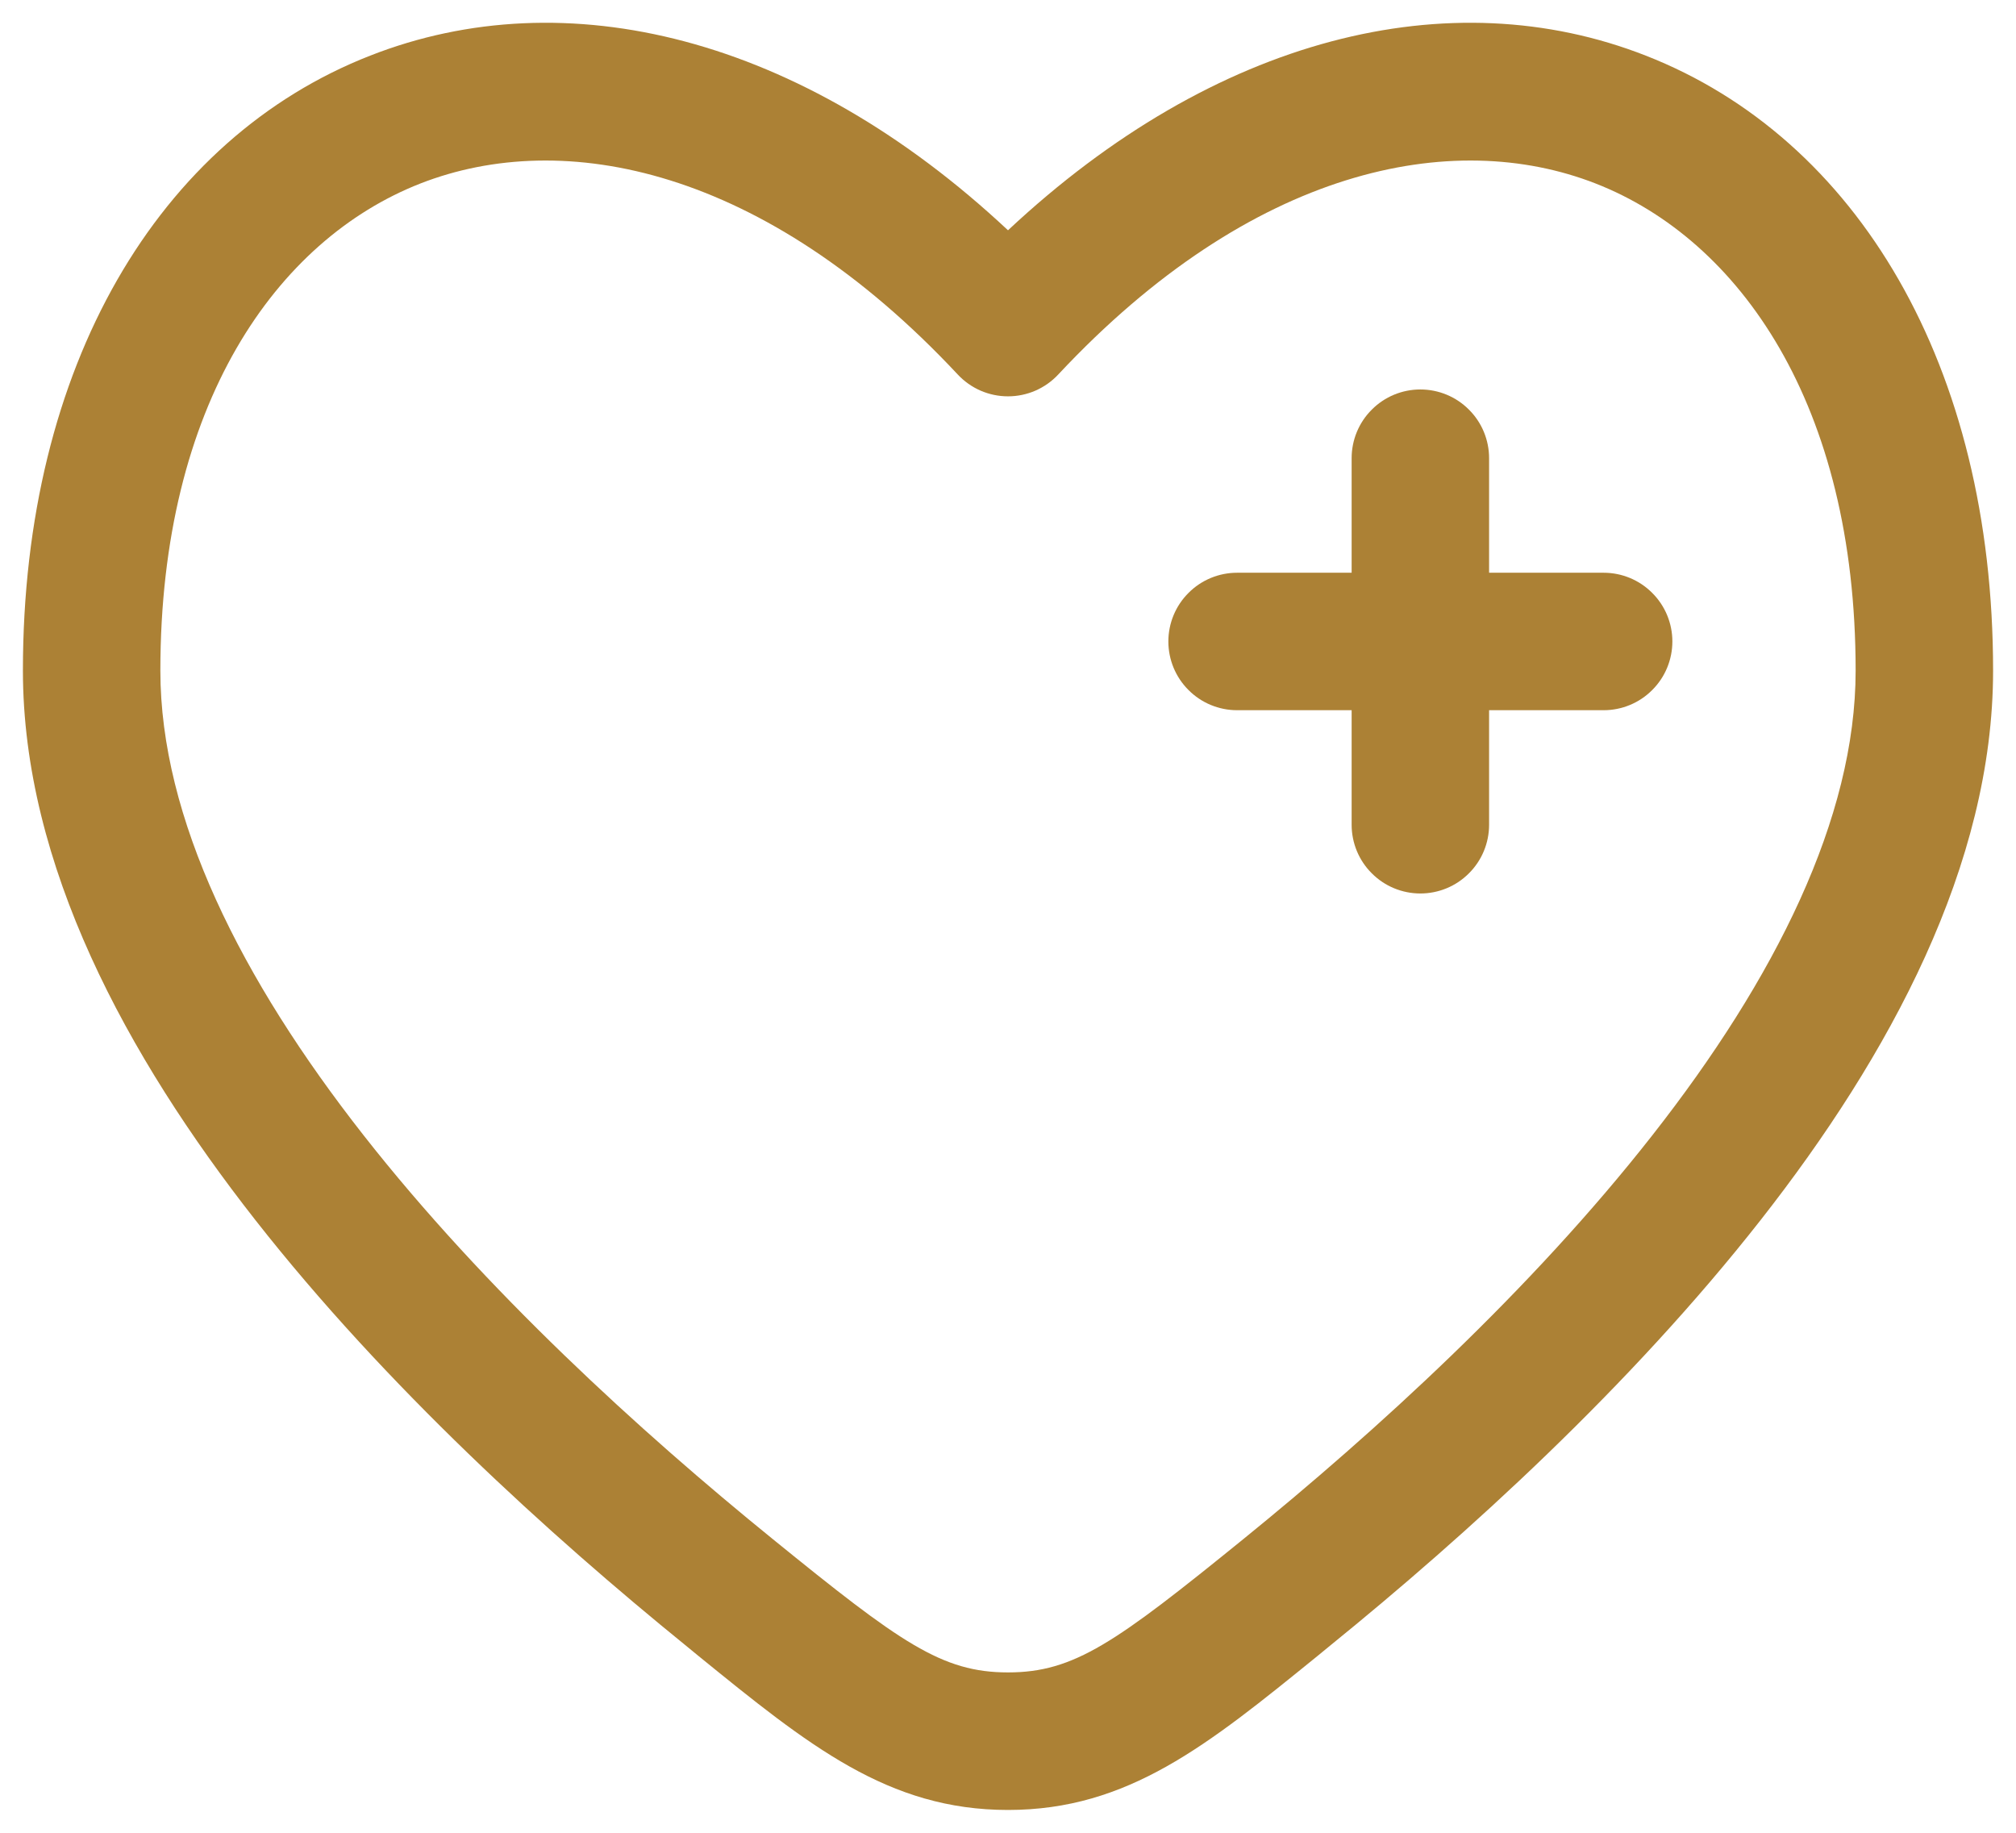
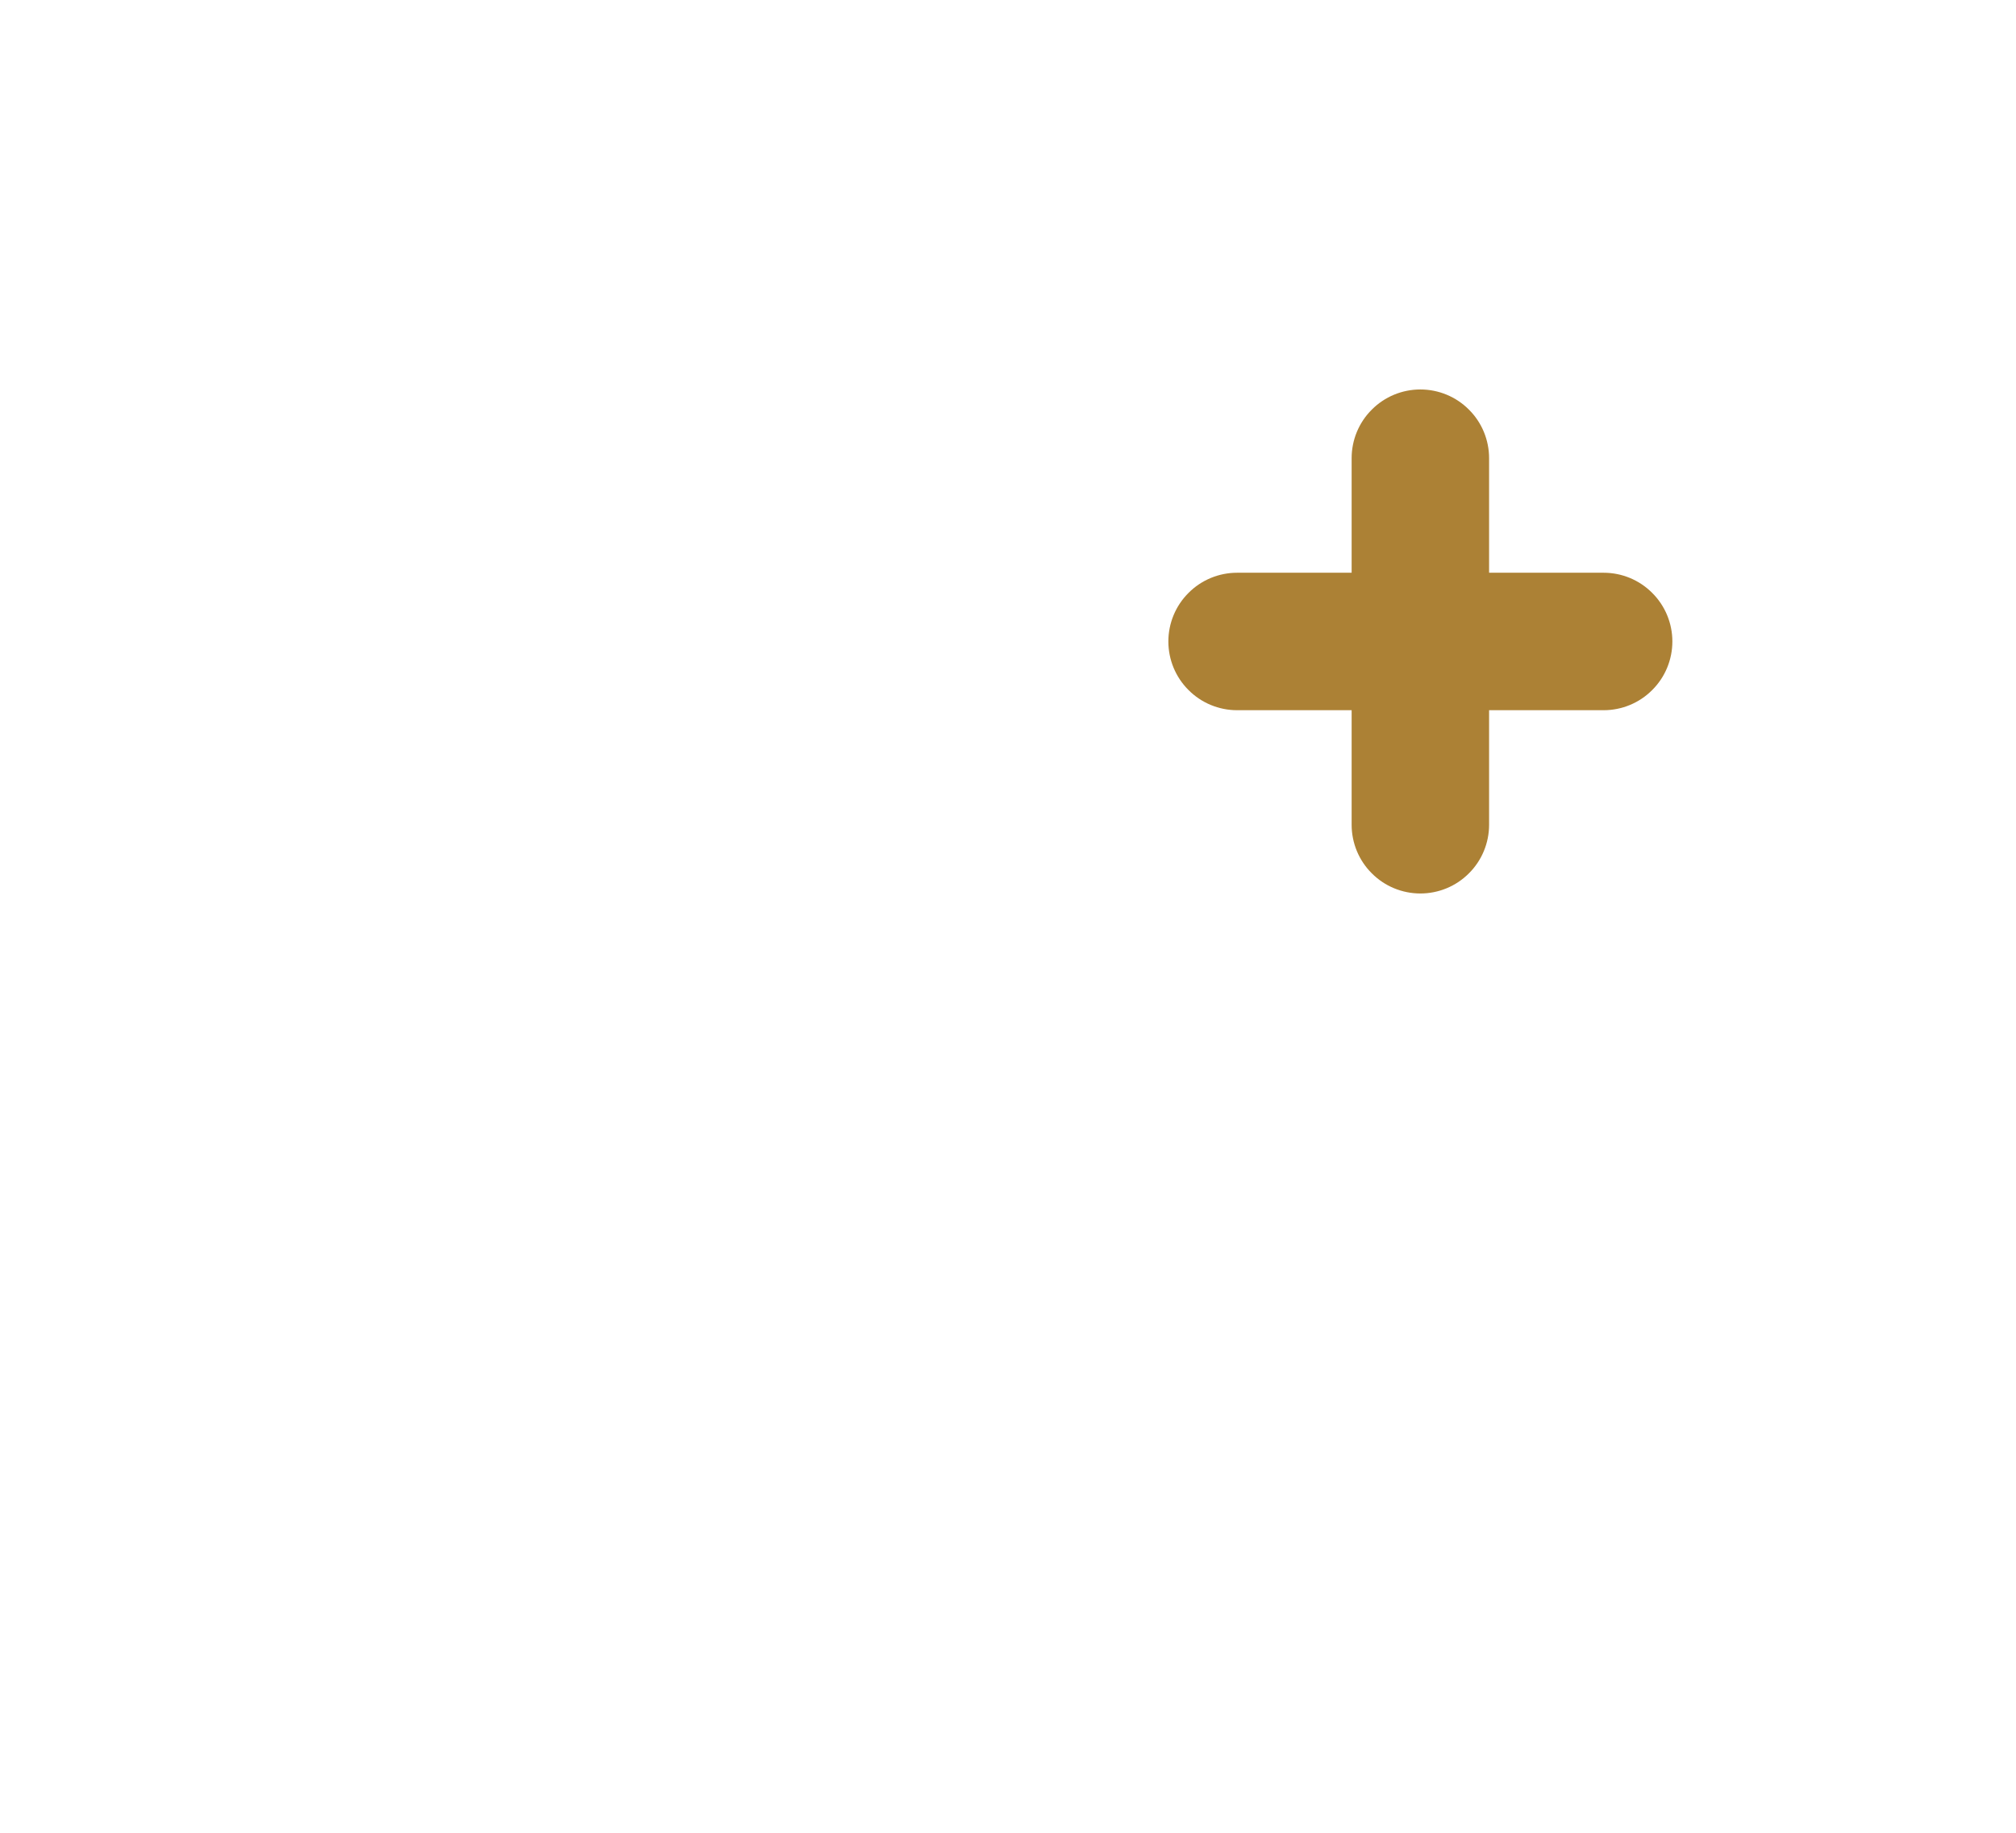
<svg xmlns="http://www.w3.org/2000/svg" width="22" height="20" viewBox="0 0 22 20" fill="none">
  <path d="M16.25 5C16.25 4.801 16.171 4.61 16.03 4.47C15.89 4.329 15.699 4.25 15.5 4.25C15.301 4.25 15.11 4.329 14.97 4.47C14.829 4.61 14.75 4.801 14.75 5V6.25H13.5C13.301 6.25 13.11 6.329 12.97 6.47C12.829 6.61 12.75 6.801 12.75 7C12.75 7.199 12.829 7.39 12.97 7.53C13.11 7.671 13.301 7.75 13.5 7.75H14.75V9C14.75 9.199 14.829 9.39 14.97 9.53C15.11 9.671 15.301 9.75 15.5 9.75C15.699 9.75 15.89 9.671 16.03 9.53C16.171 9.39 16.25 9.199 16.25 9V7.75H17.5C17.699 7.75 17.89 7.671 18.03 7.53C18.171 7.39 18.25 7.199 18.25 7C18.25 6.801 18.171 6.61 18.03 6.47C17.89 6.329 17.699 6.25 17.5 6.25H16.25V5Z" fill="#AC8135" />
-   <path fill-rule="evenodd" clip-rule="evenodd" d="M21.75 7.318C21.75 3.992 20.268 1.51 17.96 0.607C15.825 -0.23 13.262 0.396 11 2.513C8.738 0.396 6.175 -0.23 4.04 0.607C1.732 1.51 0.25 3.992 0.25 7.317C0.25 9.436 1.38 11.52 2.787 13.314C4.209 15.127 5.997 16.75 7.489 17.961L7.623 18.071C8.823 19.046 9.691 19.751 11 19.751C12.31 19.751 13.176 19.046 14.377 18.071L14.511 17.961C16.003 16.751 17.791 15.127 19.213 13.314C20.62 11.52 21.75 9.436 21.75 7.318ZM11.548 4.087C13.66 1.828 15.849 1.391 17.414 2.003C18.982 2.617 20.25 4.413 20.25 7.318C20.25 8.929 19.37 10.682 18.032 12.388C16.708 14.078 15.016 15.62 13.566 16.797C12.173 17.927 11.723 18.25 11 18.25C10.277 18.25 9.827 17.927 8.434 16.796C6.984 15.62 5.292 14.077 3.968 12.389C2.629 10.682 1.75 8.929 1.75 7.318C1.75 4.413 3.018 2.618 4.586 2.003C6.151 1.391 8.34 1.828 10.452 4.087C10.522 4.162 10.607 4.222 10.701 4.263C10.796 4.304 10.897 4.325 11 4.325C11.103 4.325 11.204 4.304 11.299 4.263C11.393 4.222 11.478 4.162 11.548 4.087Z" fill="#AC8135" />
</svg>